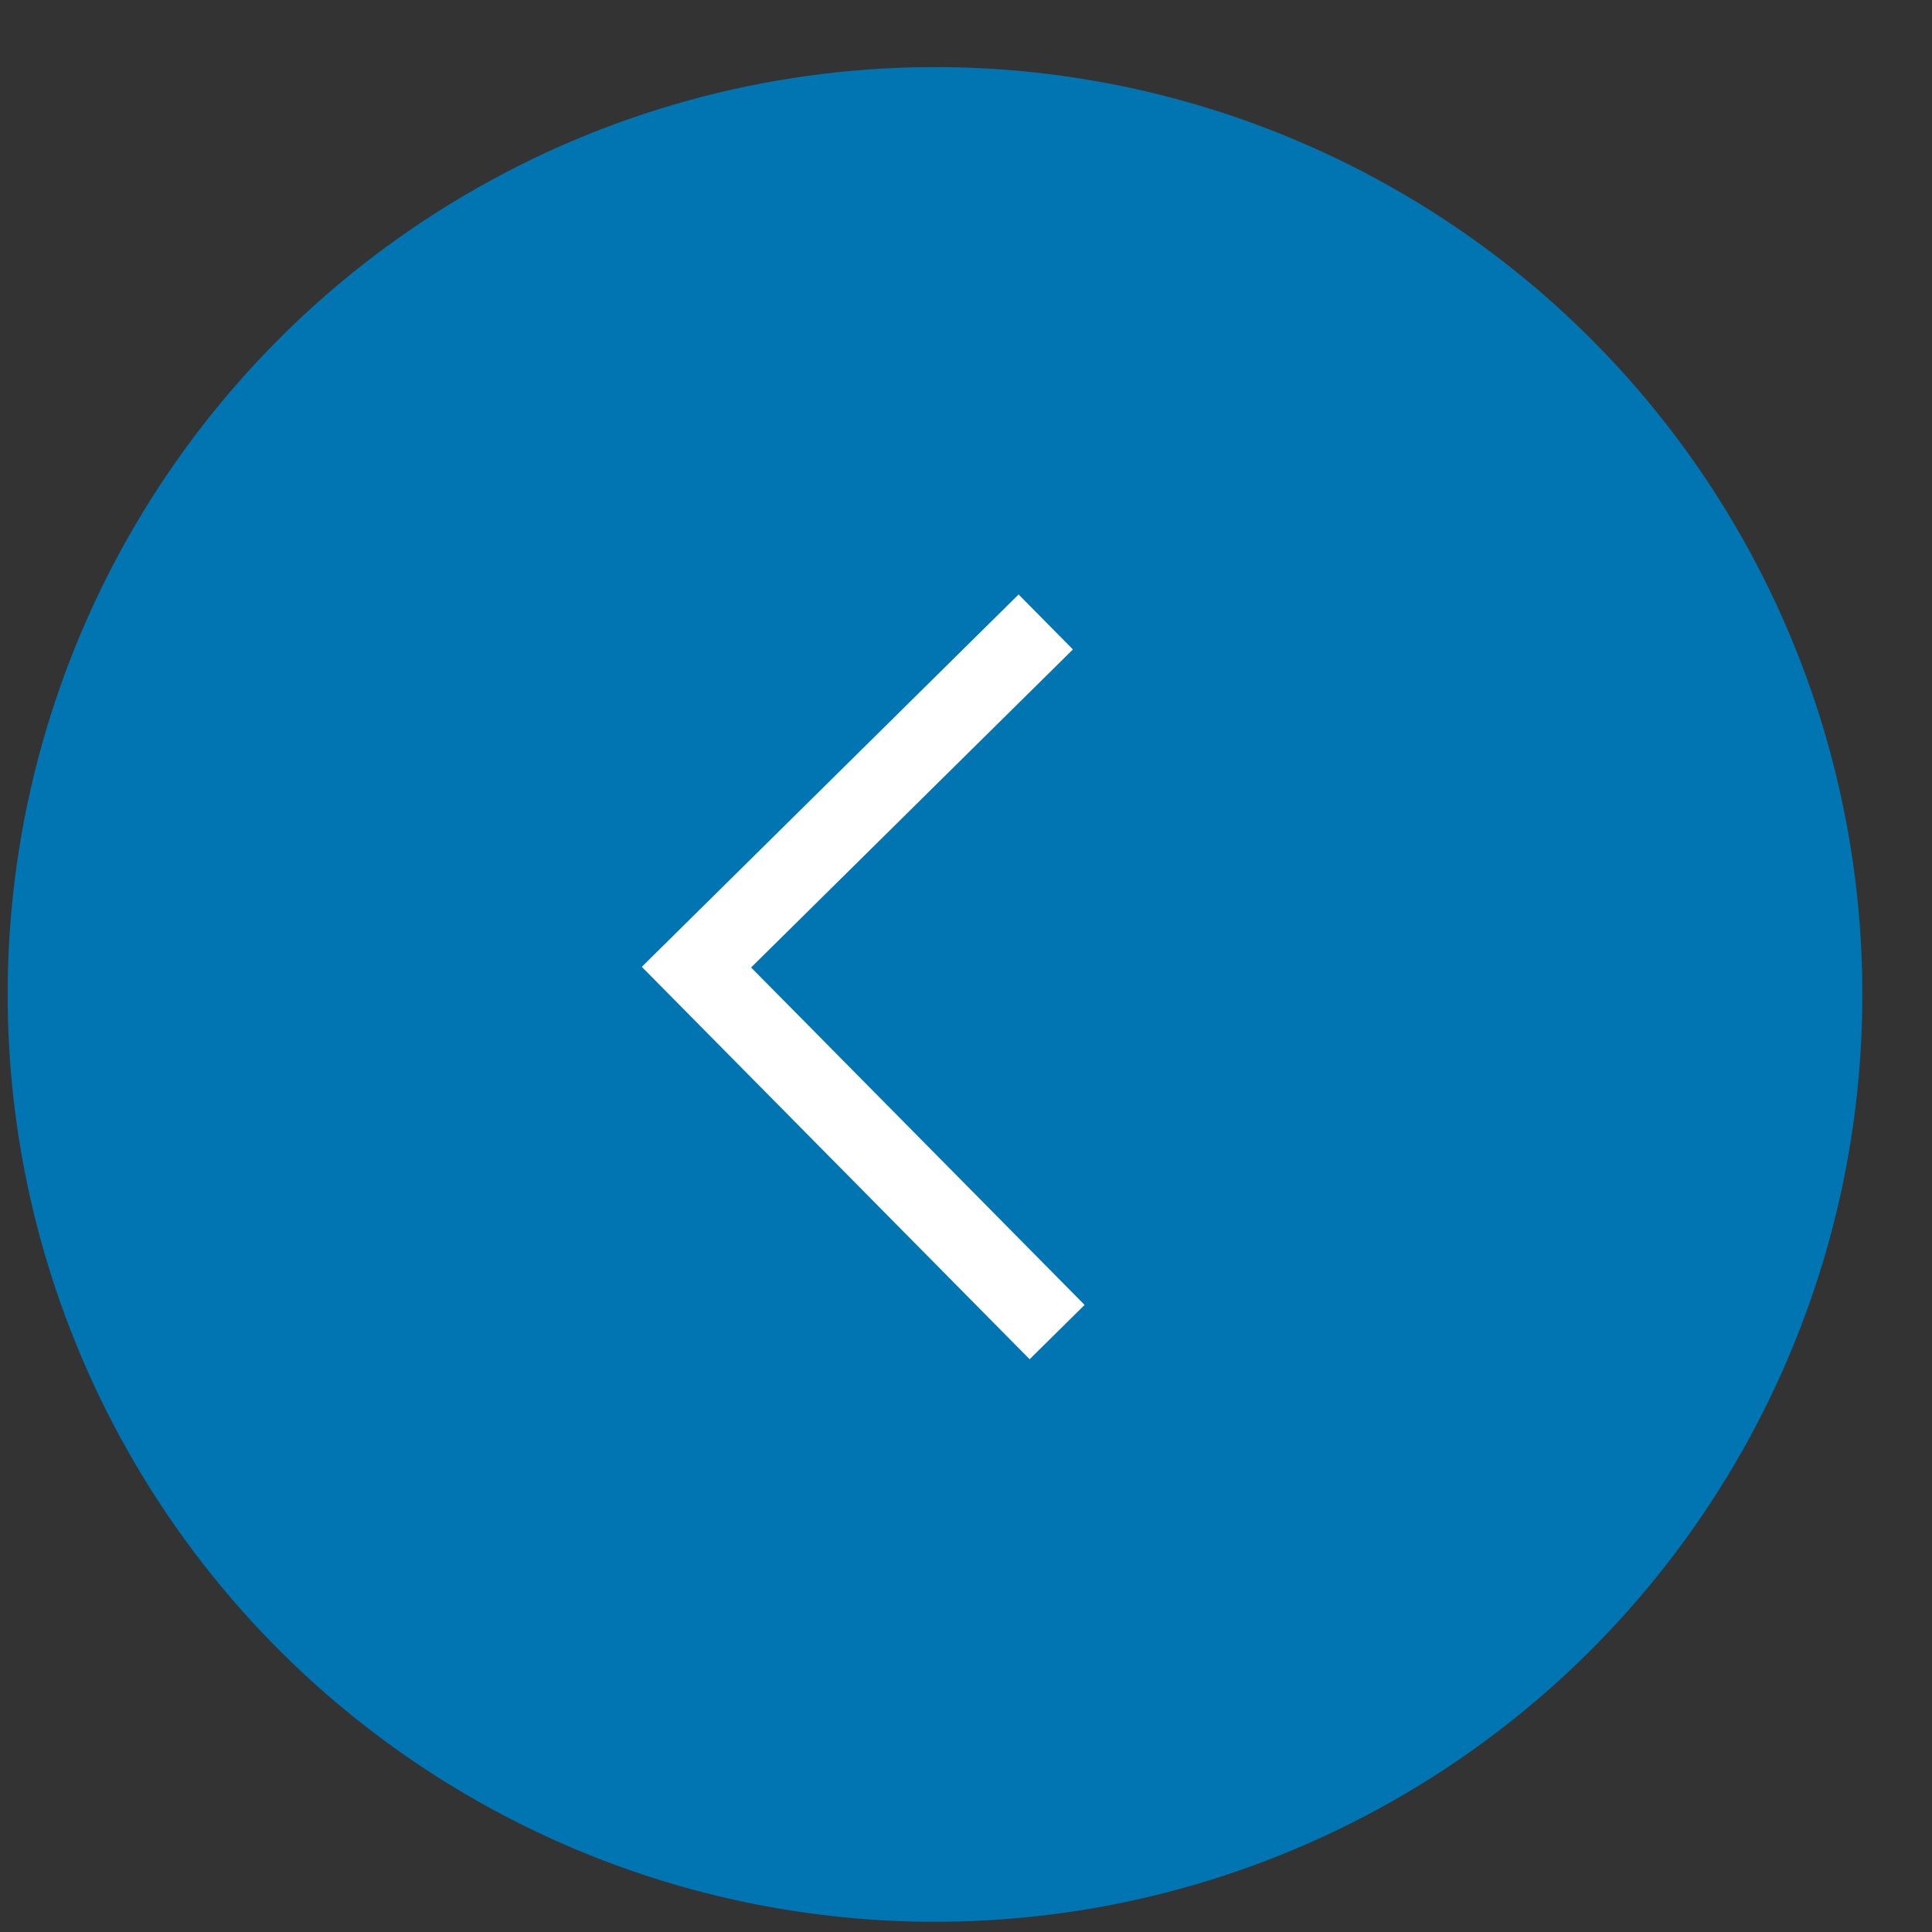
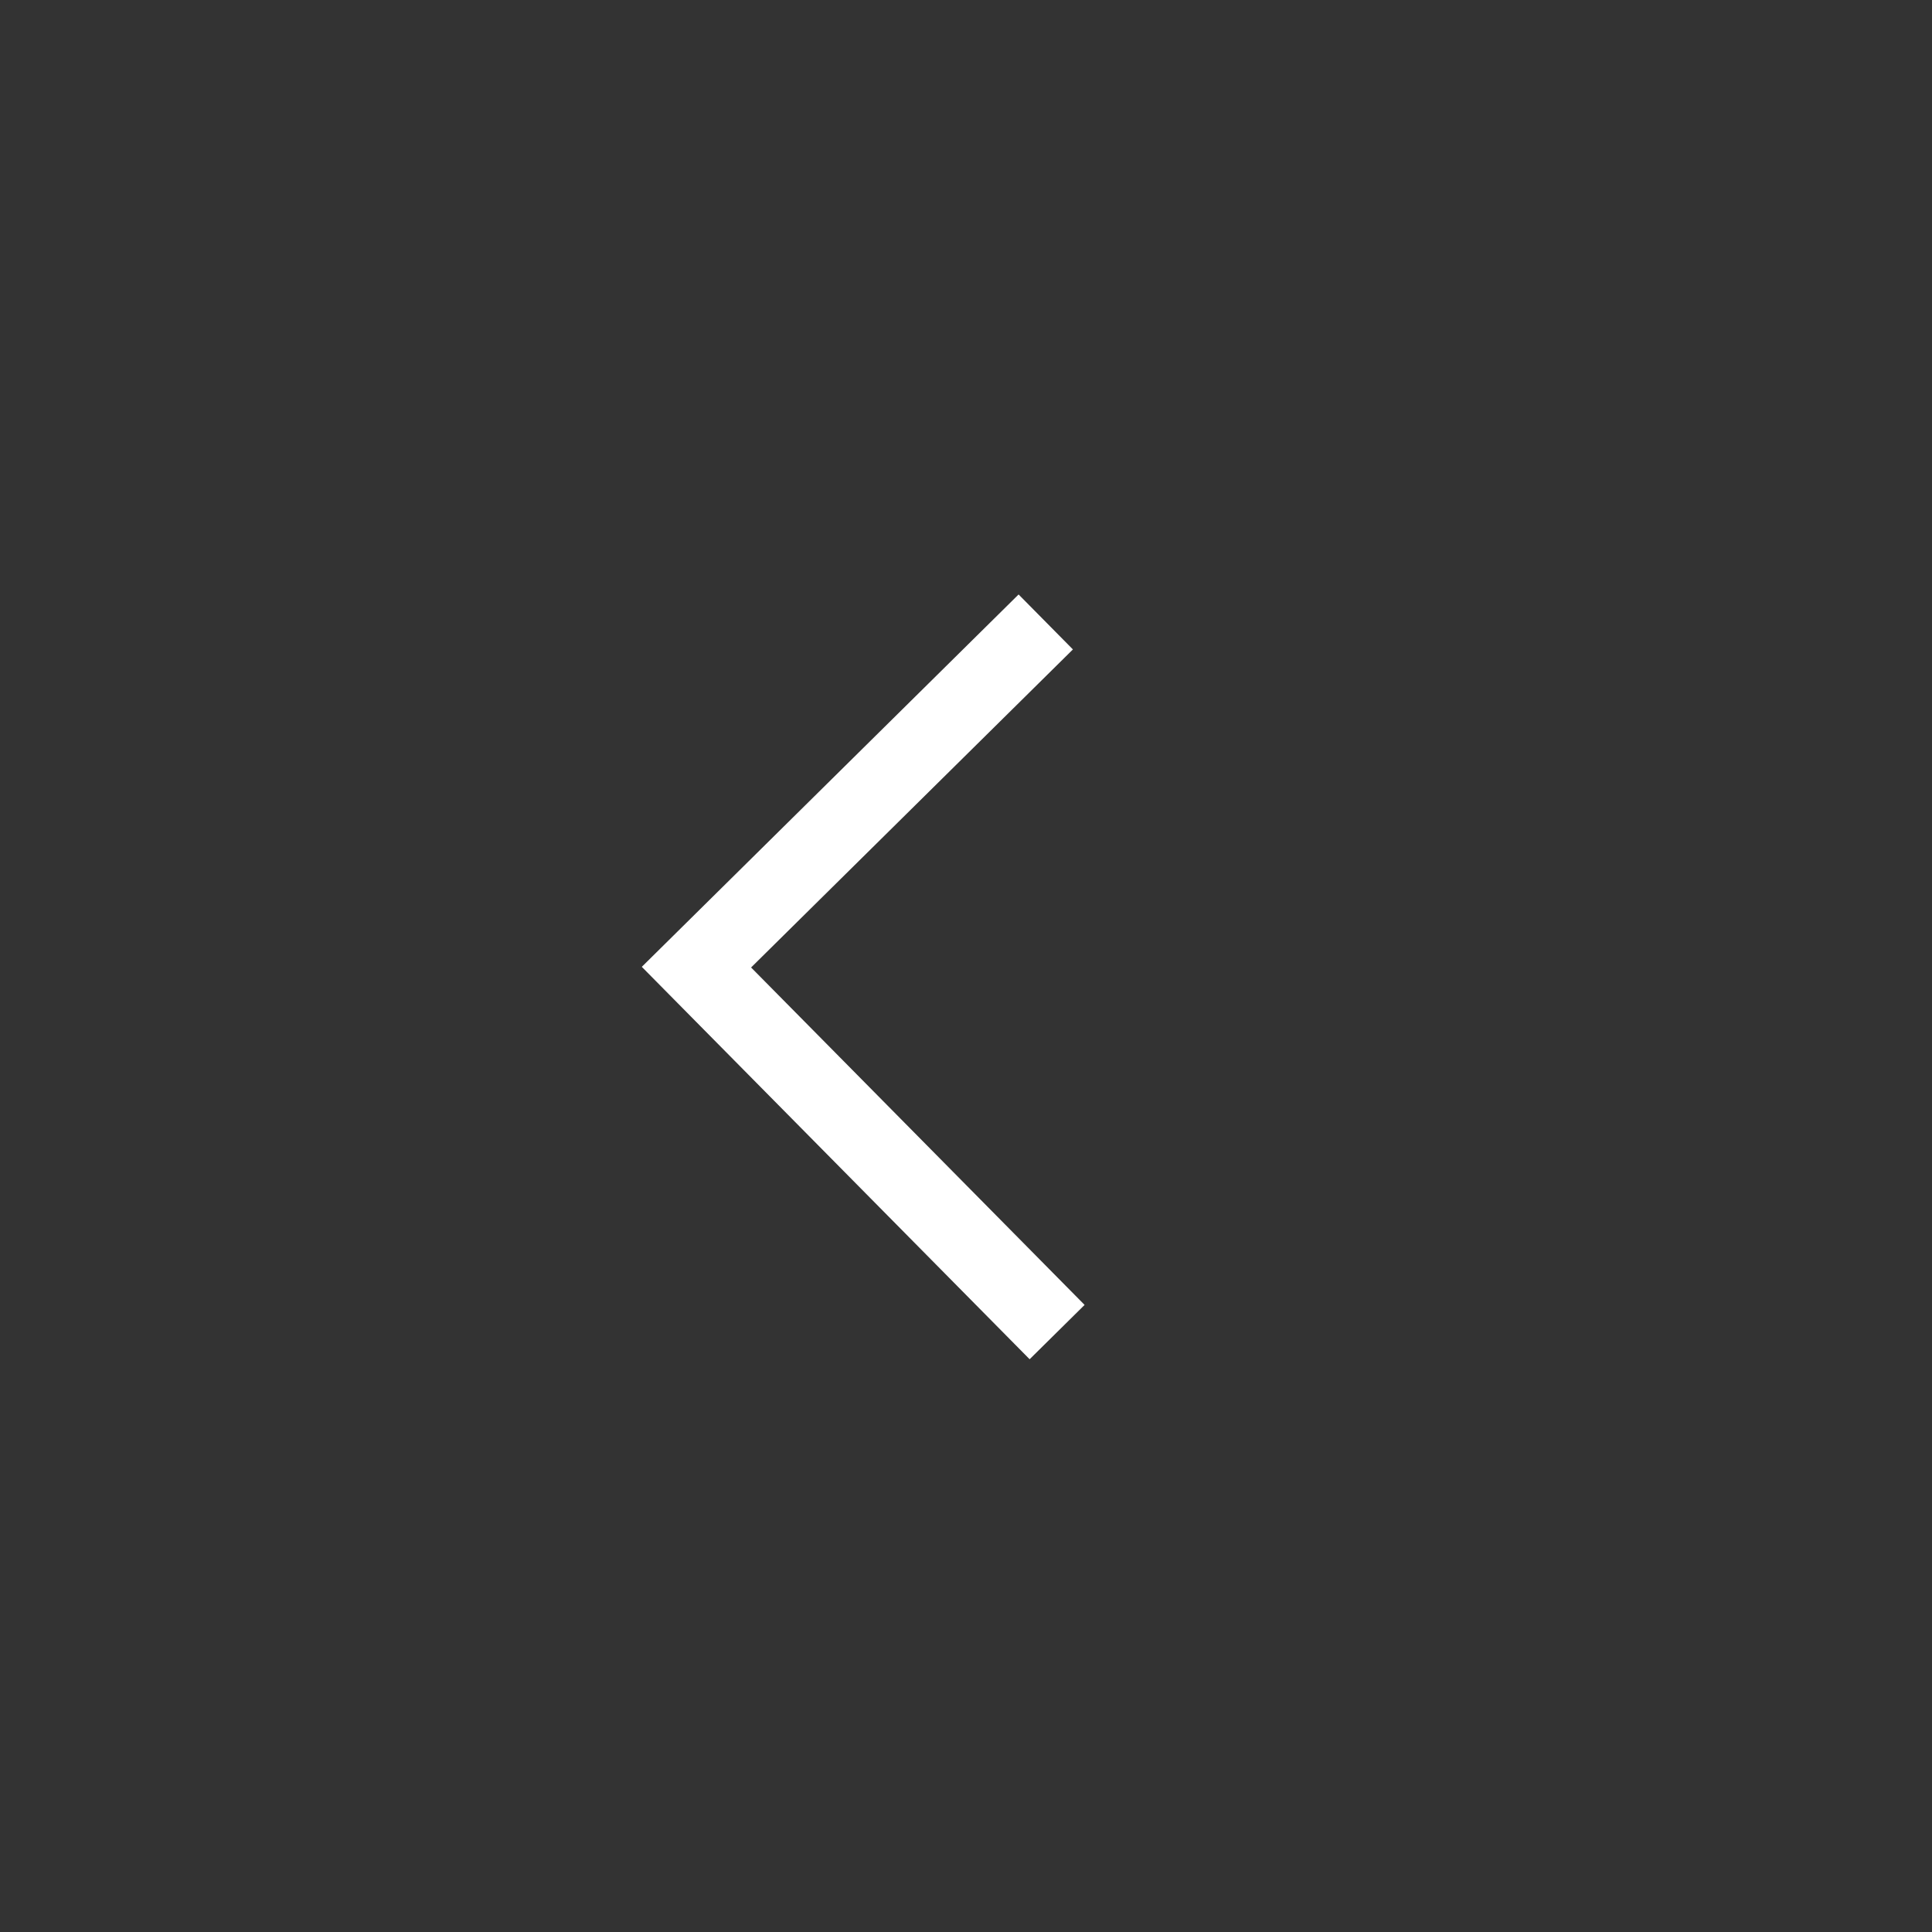
<svg xmlns="http://www.w3.org/2000/svg" width="25" height="25" viewBox="0 0 25 25" fill="none">
  <rect x="0" y="0" width="25" height="25" fill="#333333" stroke="none" />
  <g id="Group 1812">
    <g id="Group 1962">
-       <circle id="Ellipse 15" cx="12.099" cy="12.868" r="12" transform="rotate(0.474 12.099 12.868)" fill="#0075B1" />
      <path id="Rectangle 662" d="M13.679 17.237L9.012 12.515L13.532 8.048" stroke="white" />
    </g>
  </g>
</svg>